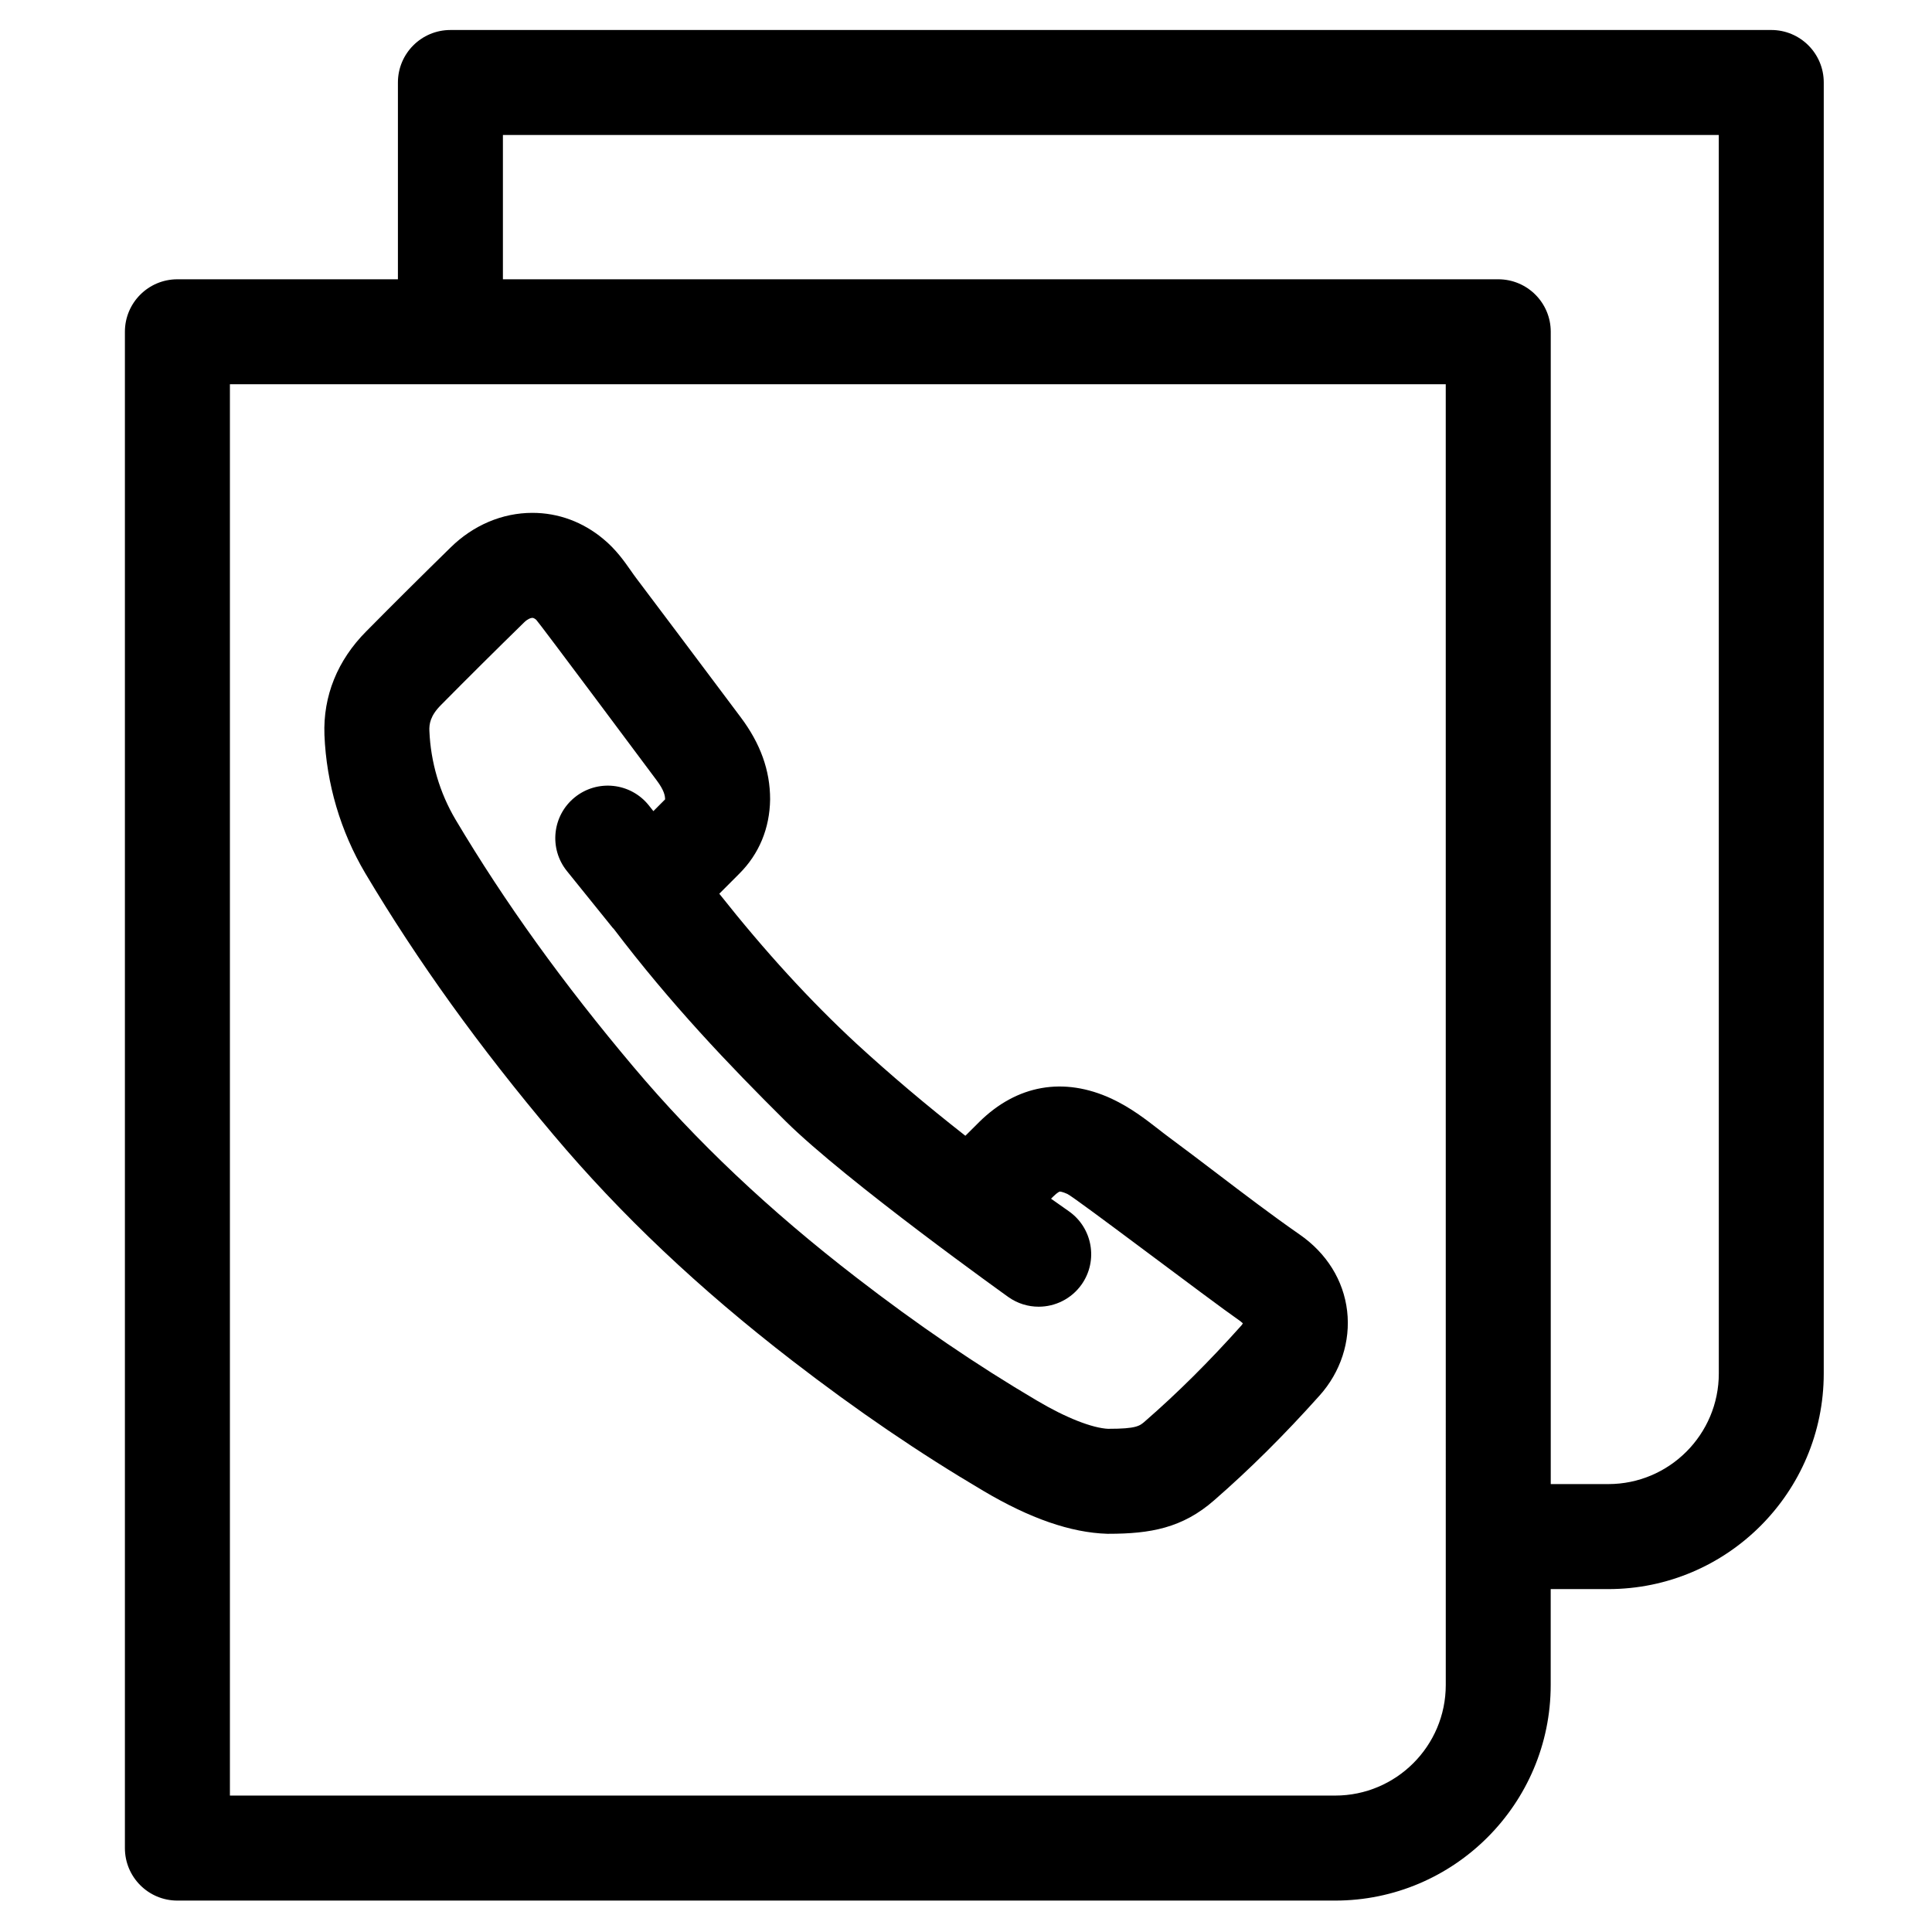
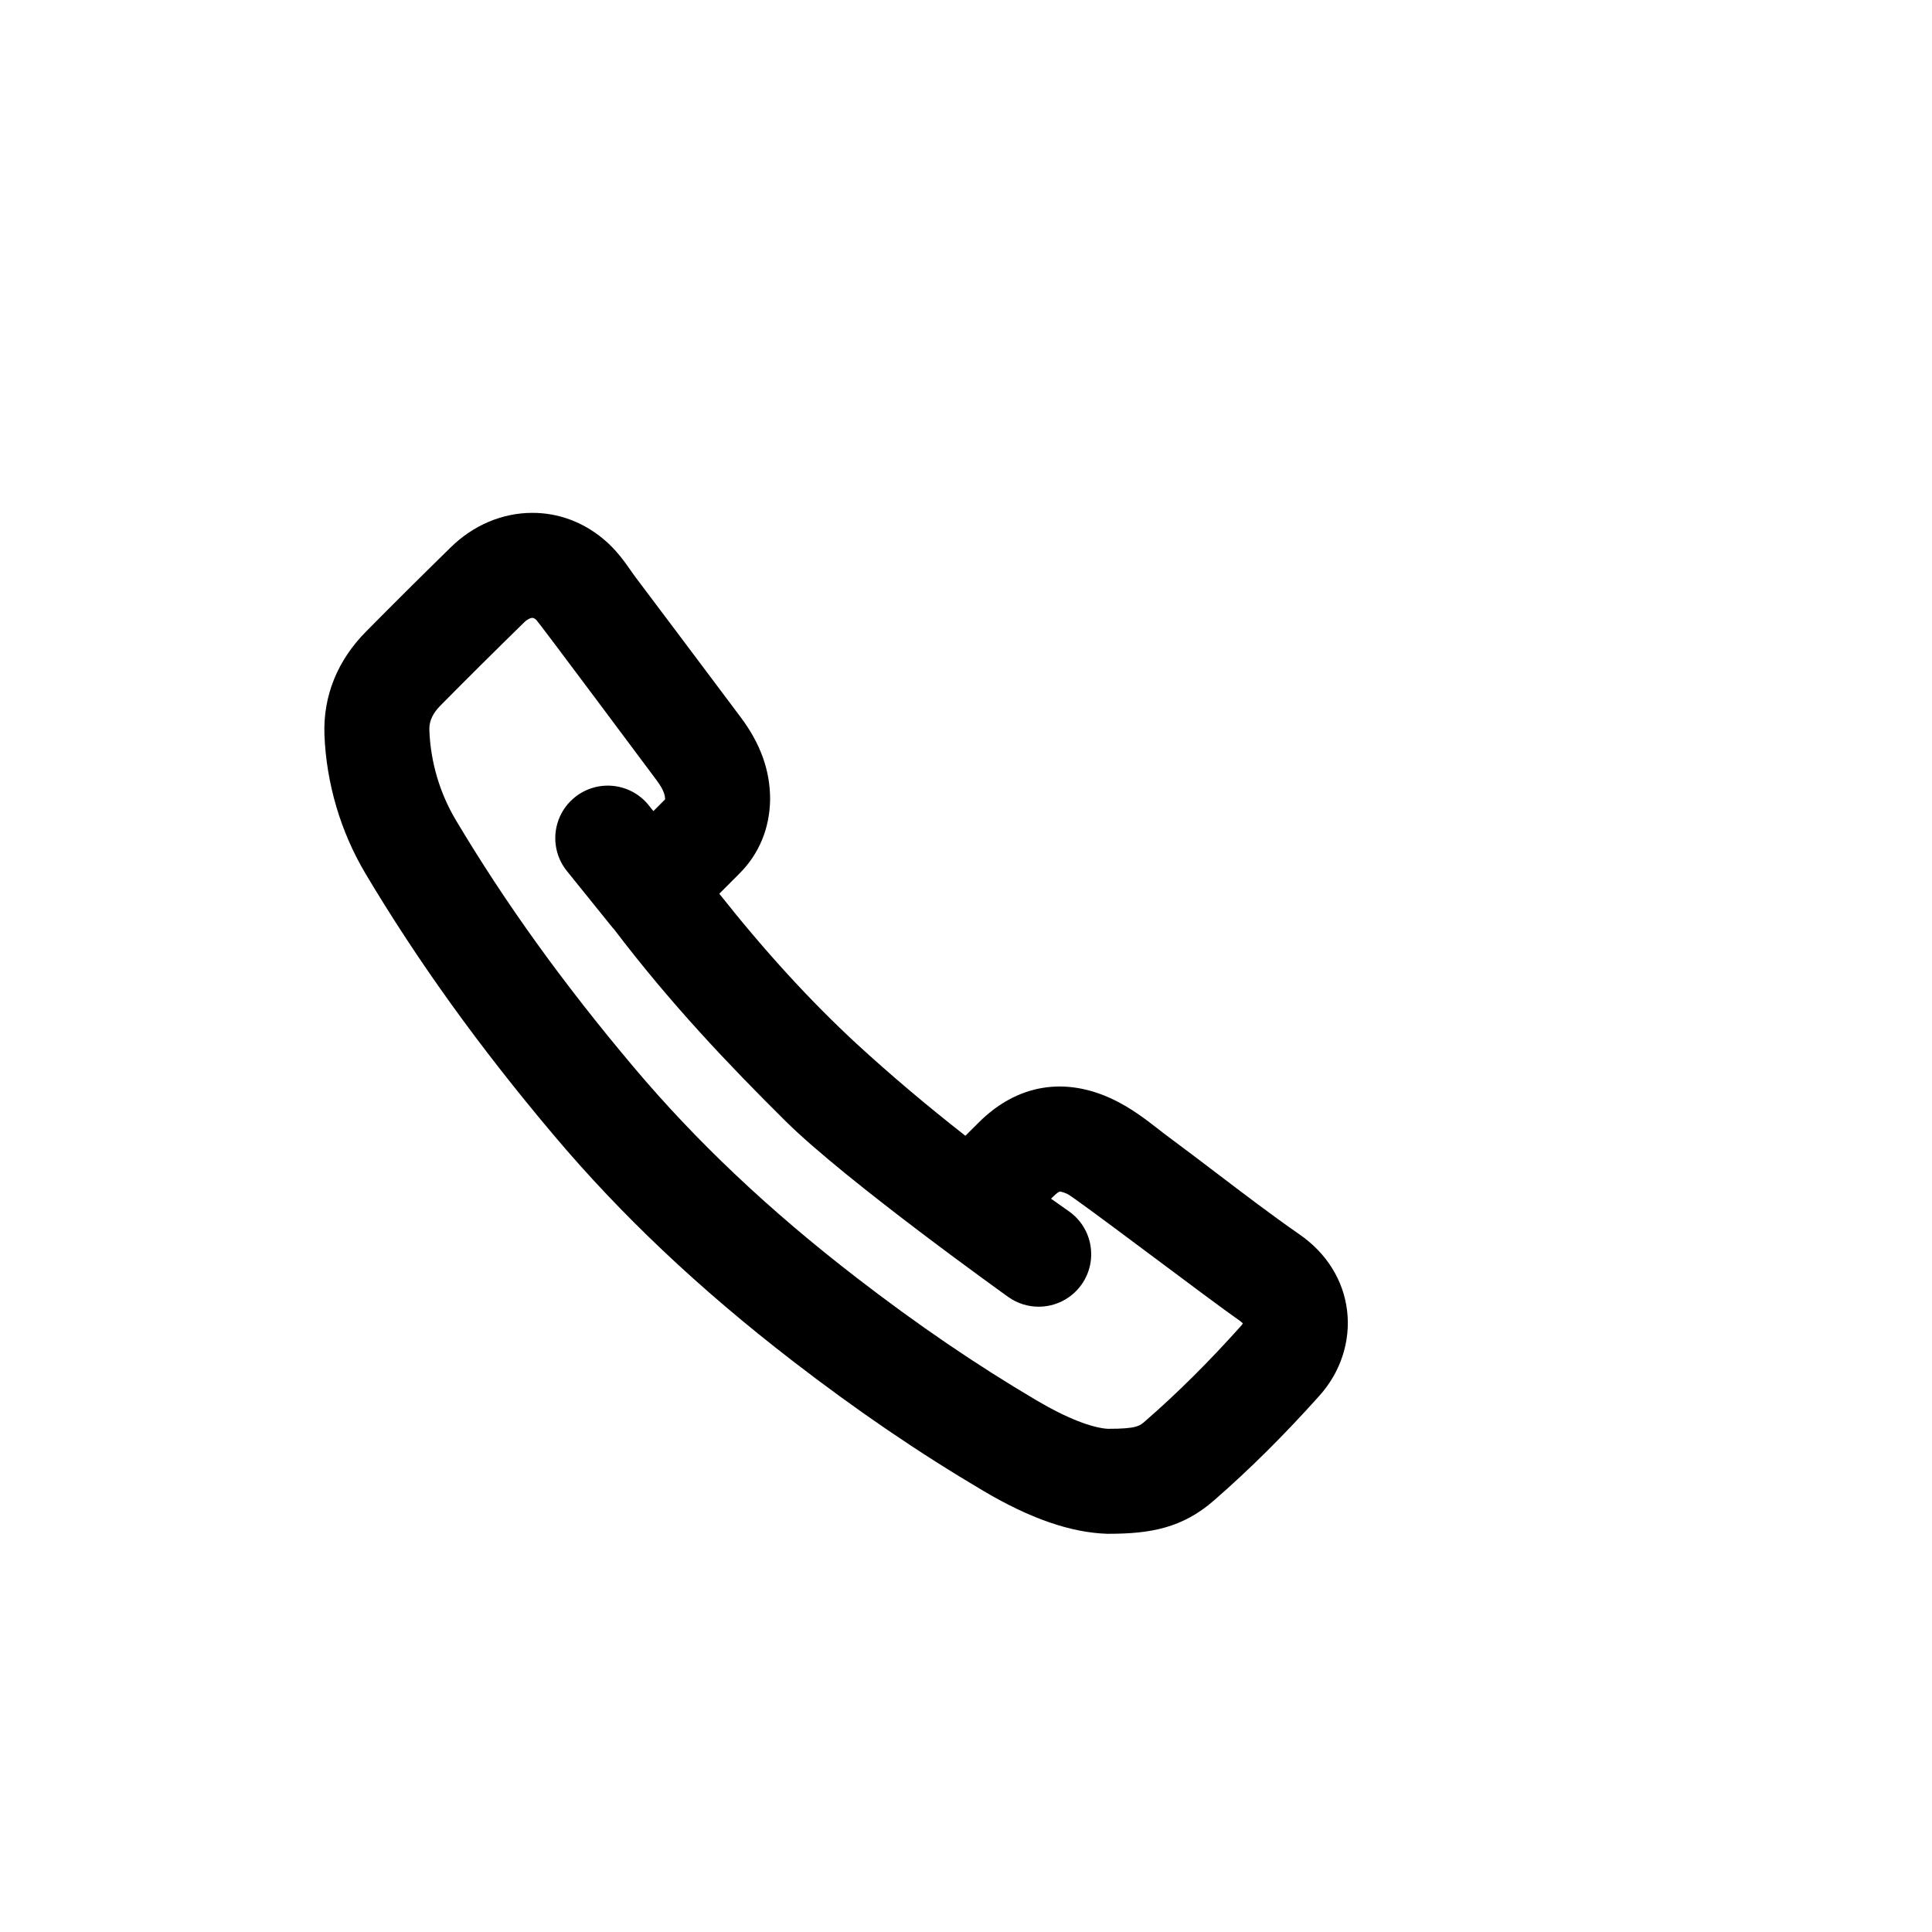
<svg xmlns="http://www.w3.org/2000/svg" fill="#000000" width="800px" height="800px" version="1.1" viewBox="144 144 512 512">
  <g>
-     <path d="m613.41 151.95h-350.04c-7.691 0-13.918 6.227-13.918 13.918v52.141l-58.445 0.004c-7.68 0-13.906 6.227-13.906 13.906v401.85c0 7.68 6.227 13.906 13.906 13.906h306.82c31.496 0 57.125-25.629 57.125-57.125v-25.422h15.258c31.492 0 57.102-25.641 57.102-57.137l0.004-342.12c0.004-7.691-6.223-13.922-13.914-13.922zm-86.266 438.59c0 16.168-13.148 29.305-29.305 29.305h-292.91v-374.02h322.21zm72.359-82.559c0 16.168-13.137 29.316-29.281 29.316h-15.258v-305.38c0-7.68-6.227-13.906-13.918-13.906h-263.77v-38.234h322.22z" />
    <path d="m229.98 338.77c0.52 12.898 4.262 25.566 10.824 36.652 13.875 23.312 30.191 46 49.883 69.336 17.875 21.215 38.562 40.773 63.238 59.809 17.164 13.25 33.773 24.559 50.746 34.57 12.195 7.227 23.074 11.039 32.754 11.332h0.355c11.039 0 19.582-1.496 28.008-8.898 9.395-8.188 18.523-17.246 27.863-27.684 5.613-6.219 8.293-14.406 7.352-22.461-0.941-8.102-5.426-15.324-12.629-20.297-7.34-5.106-14.703-10.707-21.82-16.121-4.281-3.254-8.574-6.523-12.887-9.711-0.906-0.668-1.793-1.363-2.691-2.066-3.438-2.668-7.34-5.695-12.391-8.066-12.695-5.875-25.098-3.688-35.078 6.172l-3.266 3.254c-0.137 0.129-0.27 0.27-0.41 0.398-10.438-8.176-19.93-16.211-28.816-24.371-12.32-11.398-24.254-24.441-36.395-39.773 0.465-0.477 0.941-0.941 1.418-1.418l3.883-3.891c5.242-5.231 8.066-11.996 8.168-19.715 0-7.656-2.562-14.781-7.816-21.77l-6.328-8.441c-7.094-9.449-14.168-18.902-21.336-28.395-0.488-0.637-0.941-1.297-1.406-1.961-1.773-2.531-3.981-5.676-7.32-8.422-5.422-4.519-11.914-6.922-18.801-6.922-7.961 0-15.656 3.266-21.66 9.168-7.5 7.34-14.953 14.738-22.297 22.168-7.684 7.691-11.531 17.199-11.145 27.523zm30.859-7.91c7.273-7.352 14.621-14.648 22.047-21.906 0.898-0.887 1.723-1.211 2.176-1.211 0.117 0 0.441 0 1.039 0.508 0.5 0.398 31.91 42.531 31.91 42.531 1.977 2.629 2.238 4.074 2.246 5.059l-3.106 3.117-1.258-1.586c-4.82-5.969-13.57-6.91-19.559-2.086-5.981 4.82-6.922 13.586-2.086 19.566l12.176 15.098c0.066 0.09 0.148 0.137 0.227 0.215 15.066 19.852 30.438 35.98 45.504 50.922 16.023 15.895 59.094 46.66 59.094 46.66 2.441 1.723 5.231 2.543 8 2.543 4.367 0 8.672-2.055 11.387-5.891 4.422-6.285 2.918-14.965-3.359-19.387l-4.746-3.344 0.613-0.602c1.09-1.09 1.676-1.285 1.688-1.285 0.066 0 0.691 0.012 2.019 0.625 2.176 1.02 37.812 28.137 45.676 33.594 0.531 0.367 0.746 0.691 0.84 0.613-0.023 0.102-0.117 0.355-0.41 0.68-8.598 9.609-16.914 17.875-25.488 25.336-1.43 1.27-2.305 2.019-9.688 2.019v0.012c-4.281-0.172-11.344-2.949-18.957-7.473-16.004-9.43-31.664-20.102-47.902-32.641-23.098-17.809-42.375-36.031-58.961-55.711-18.707-22.18-34.16-43.645-47.23-65.621-4.207-7.102-6.606-15.246-6.941-23.52-0.082-1.797 0.227-4.008 3.051-6.836z" />
  </g>
</svg>